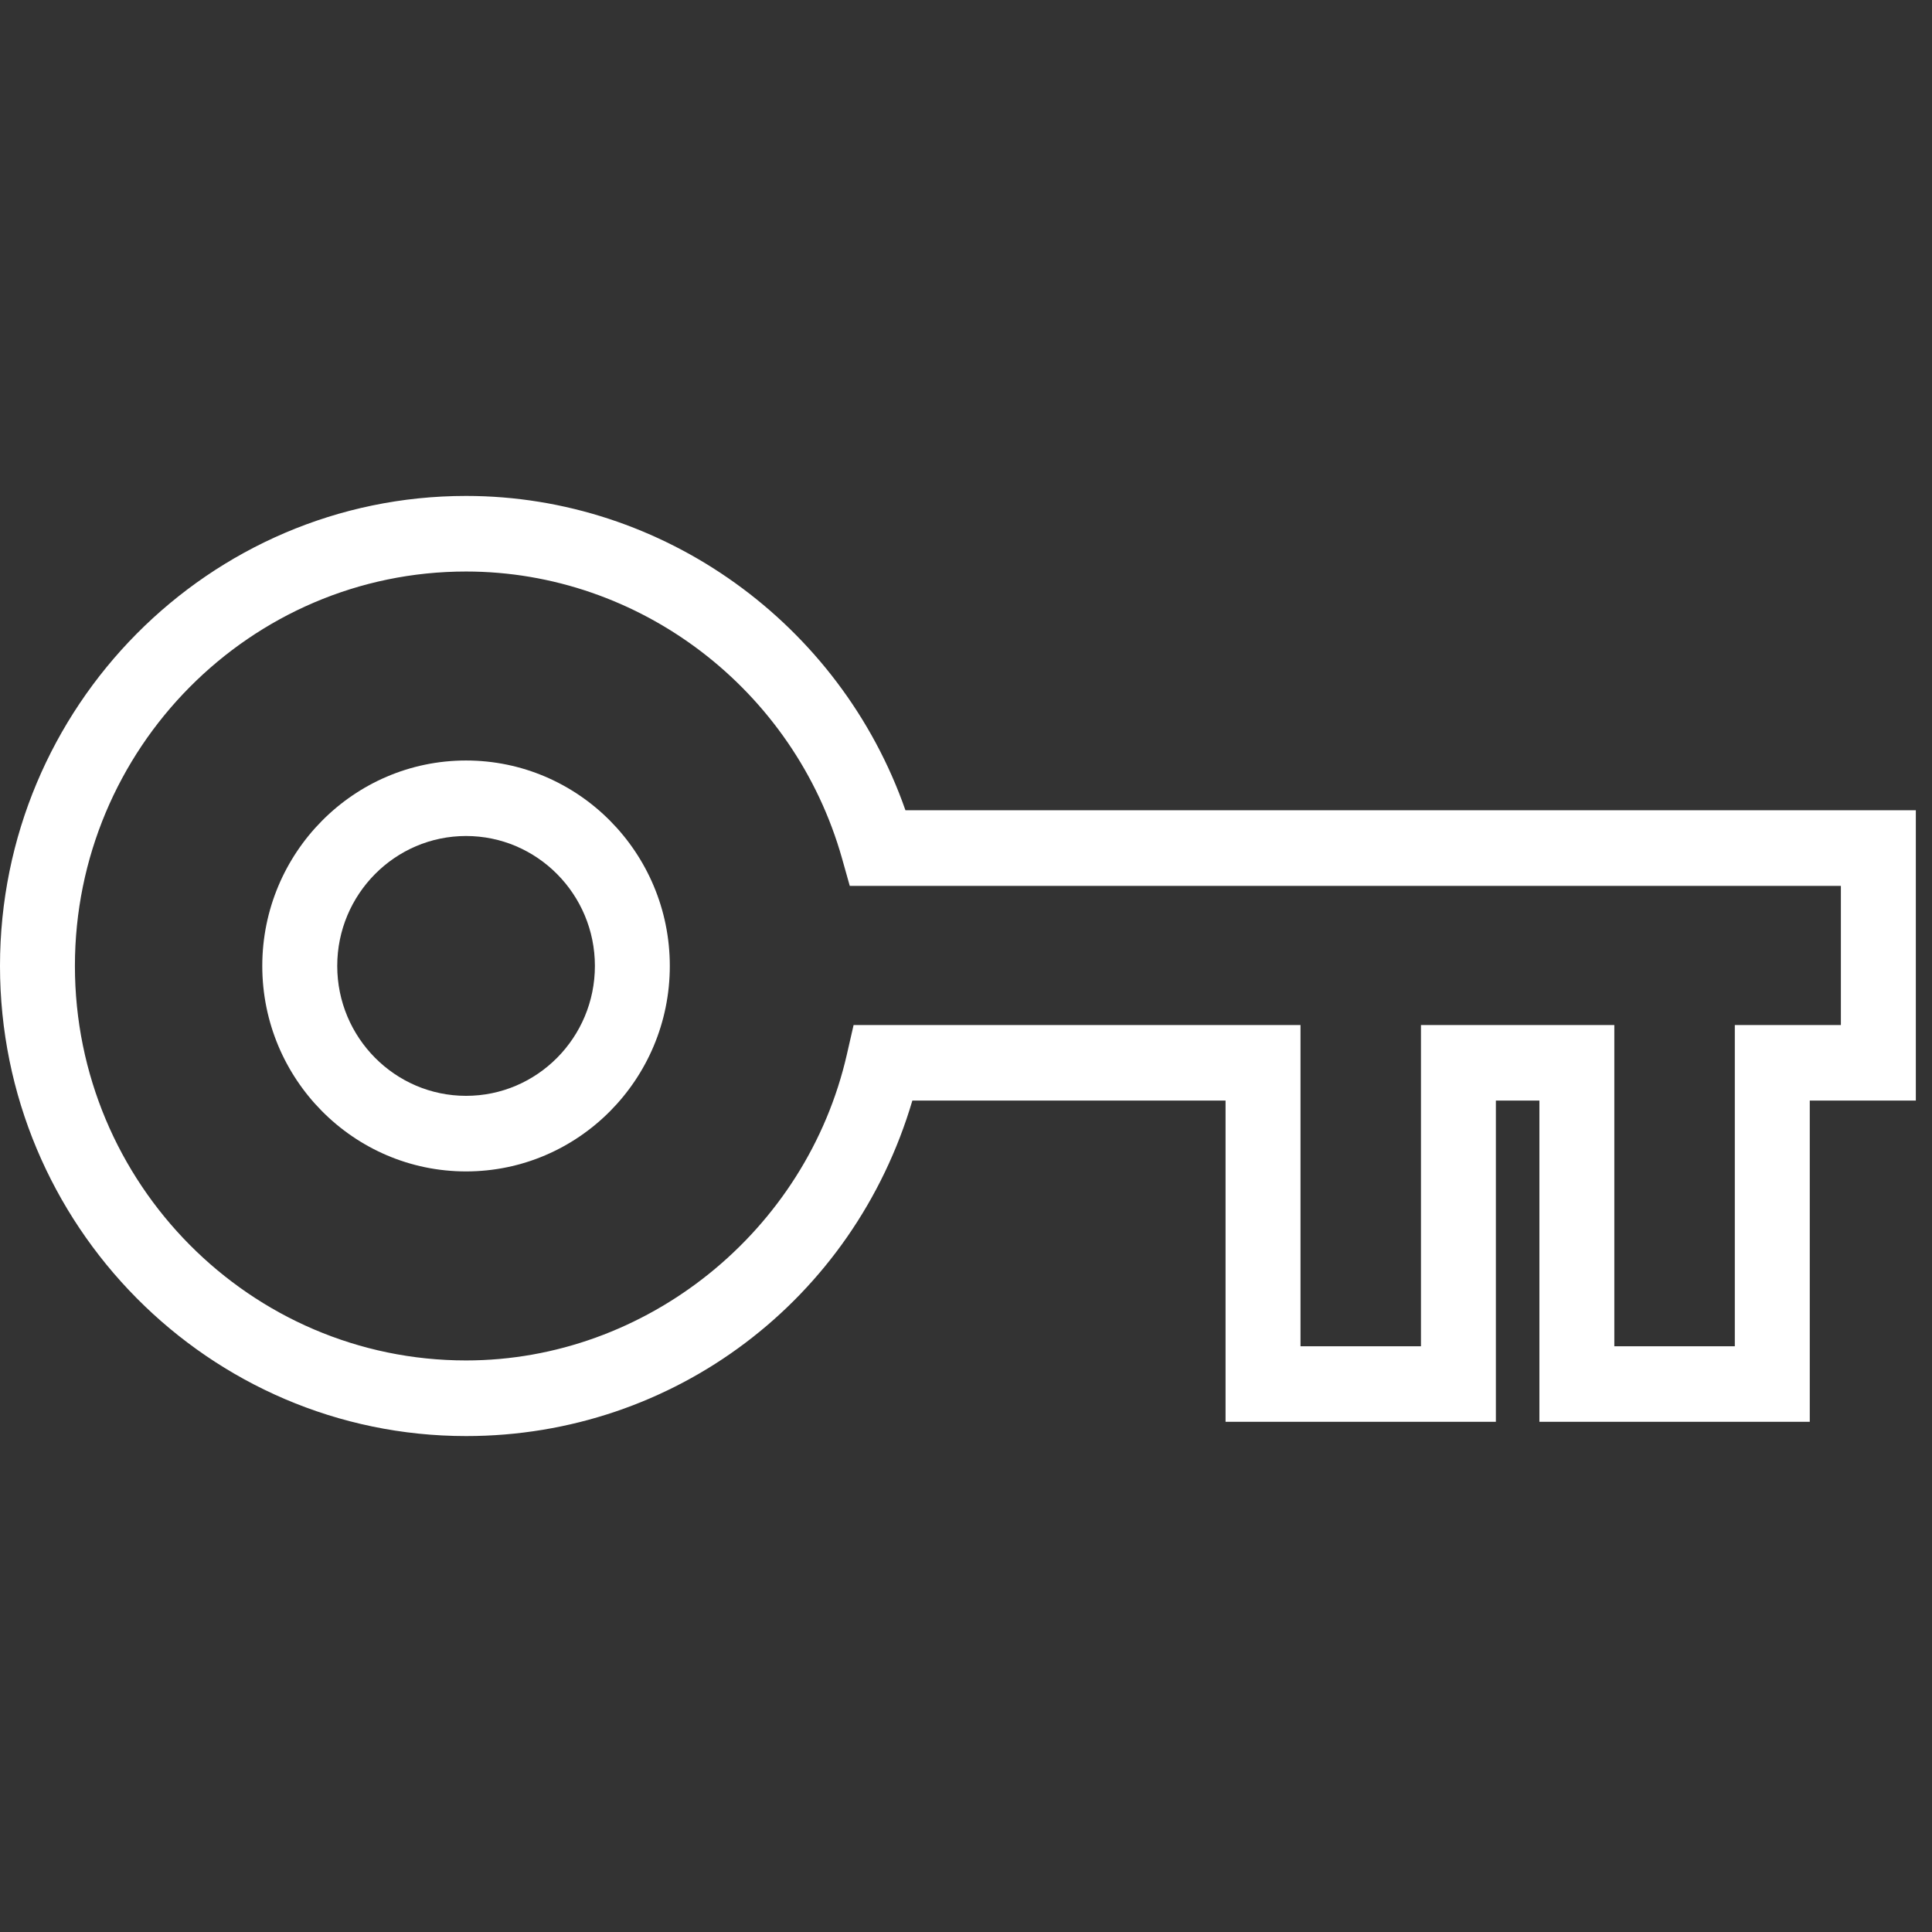
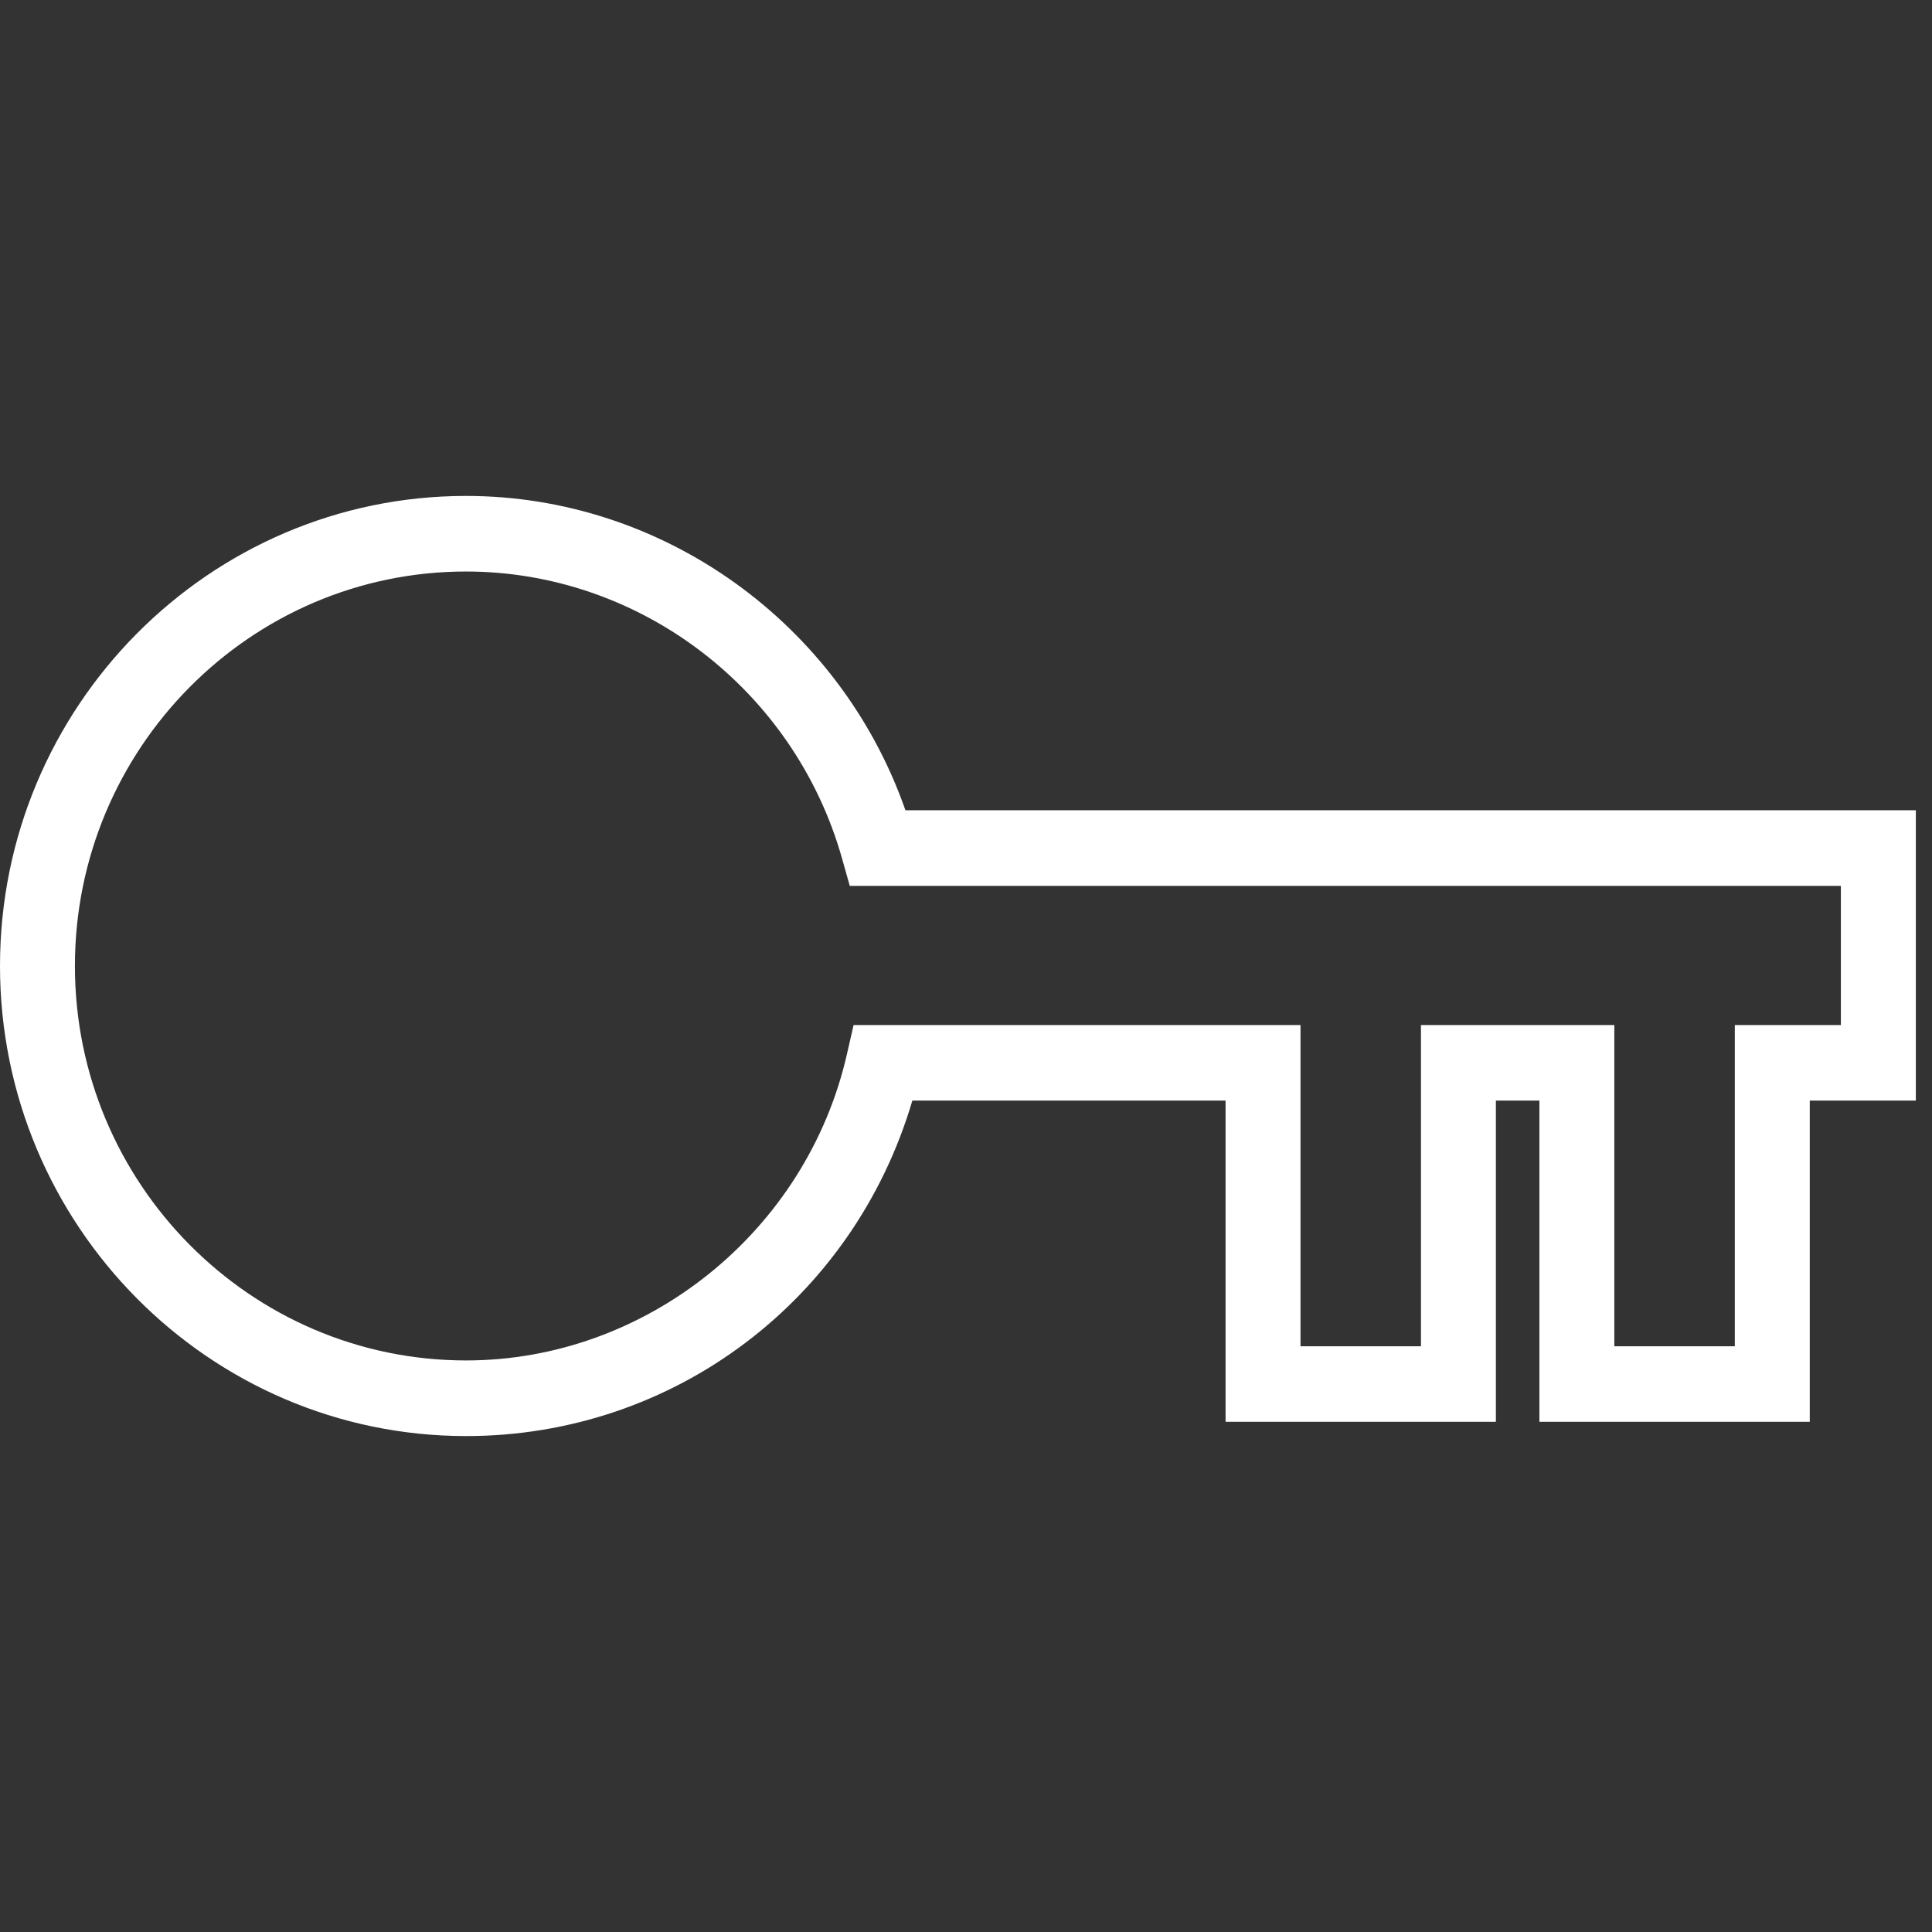
<svg xmlns="http://www.w3.org/2000/svg" width="49" height="49" viewBox="0 0 49 49" fill="none">
  <rect x="0" y="0" width="49" height="49" fill="#333333" stroke="none" />
-   <path d="M11.82 29.71C8.97 29.71 6.652 27.373 6.652 24.499C6.652 21.626 8.97 19.288 11.82 19.288C14.67 19.288 16.988 21.626 16.988 24.499C16.988 27.373 14.67 29.71 11.82 29.71ZM15.088 24.498C15.088 22.681 13.622 21.203 11.82 21.203C10.019 21.203 8.553 22.681 8.553 24.498C8.553 26.315 10.019 27.793 11.82 27.793C13.622 27.794 15.088 26.316 15.088 24.498Z" fill="white" />
  <path d="M23.139 27.915C21.651 32.96 17.1 36.422 11.821 36.422C5.303 36.421 0 31.072 0 24.498C0 17.926 5.303 12.578 11.82 12.578C16.829 12.578 21.311 15.821 22.964 20.55L48.59 20.55V27.913H45.9V36.06H39.043V27.913H37.939V36.06H31.083L31.083 27.913L23.139 27.913V27.915ZM32.984 34.144H36.039V25.997H40.943V34.144H43.999V25.997H46.689V22.468H21.552L21.356 21.772C20.146 17.487 16.227 14.495 11.82 14.495C6.351 14.495 1.9 18.984 1.9 24.499C1.9 30.015 6.351 34.504 11.82 34.504C16.39 34.504 20.453 31.239 21.479 26.741L21.649 25.998H32.984V34.144Z" fill="white" />
</svg>